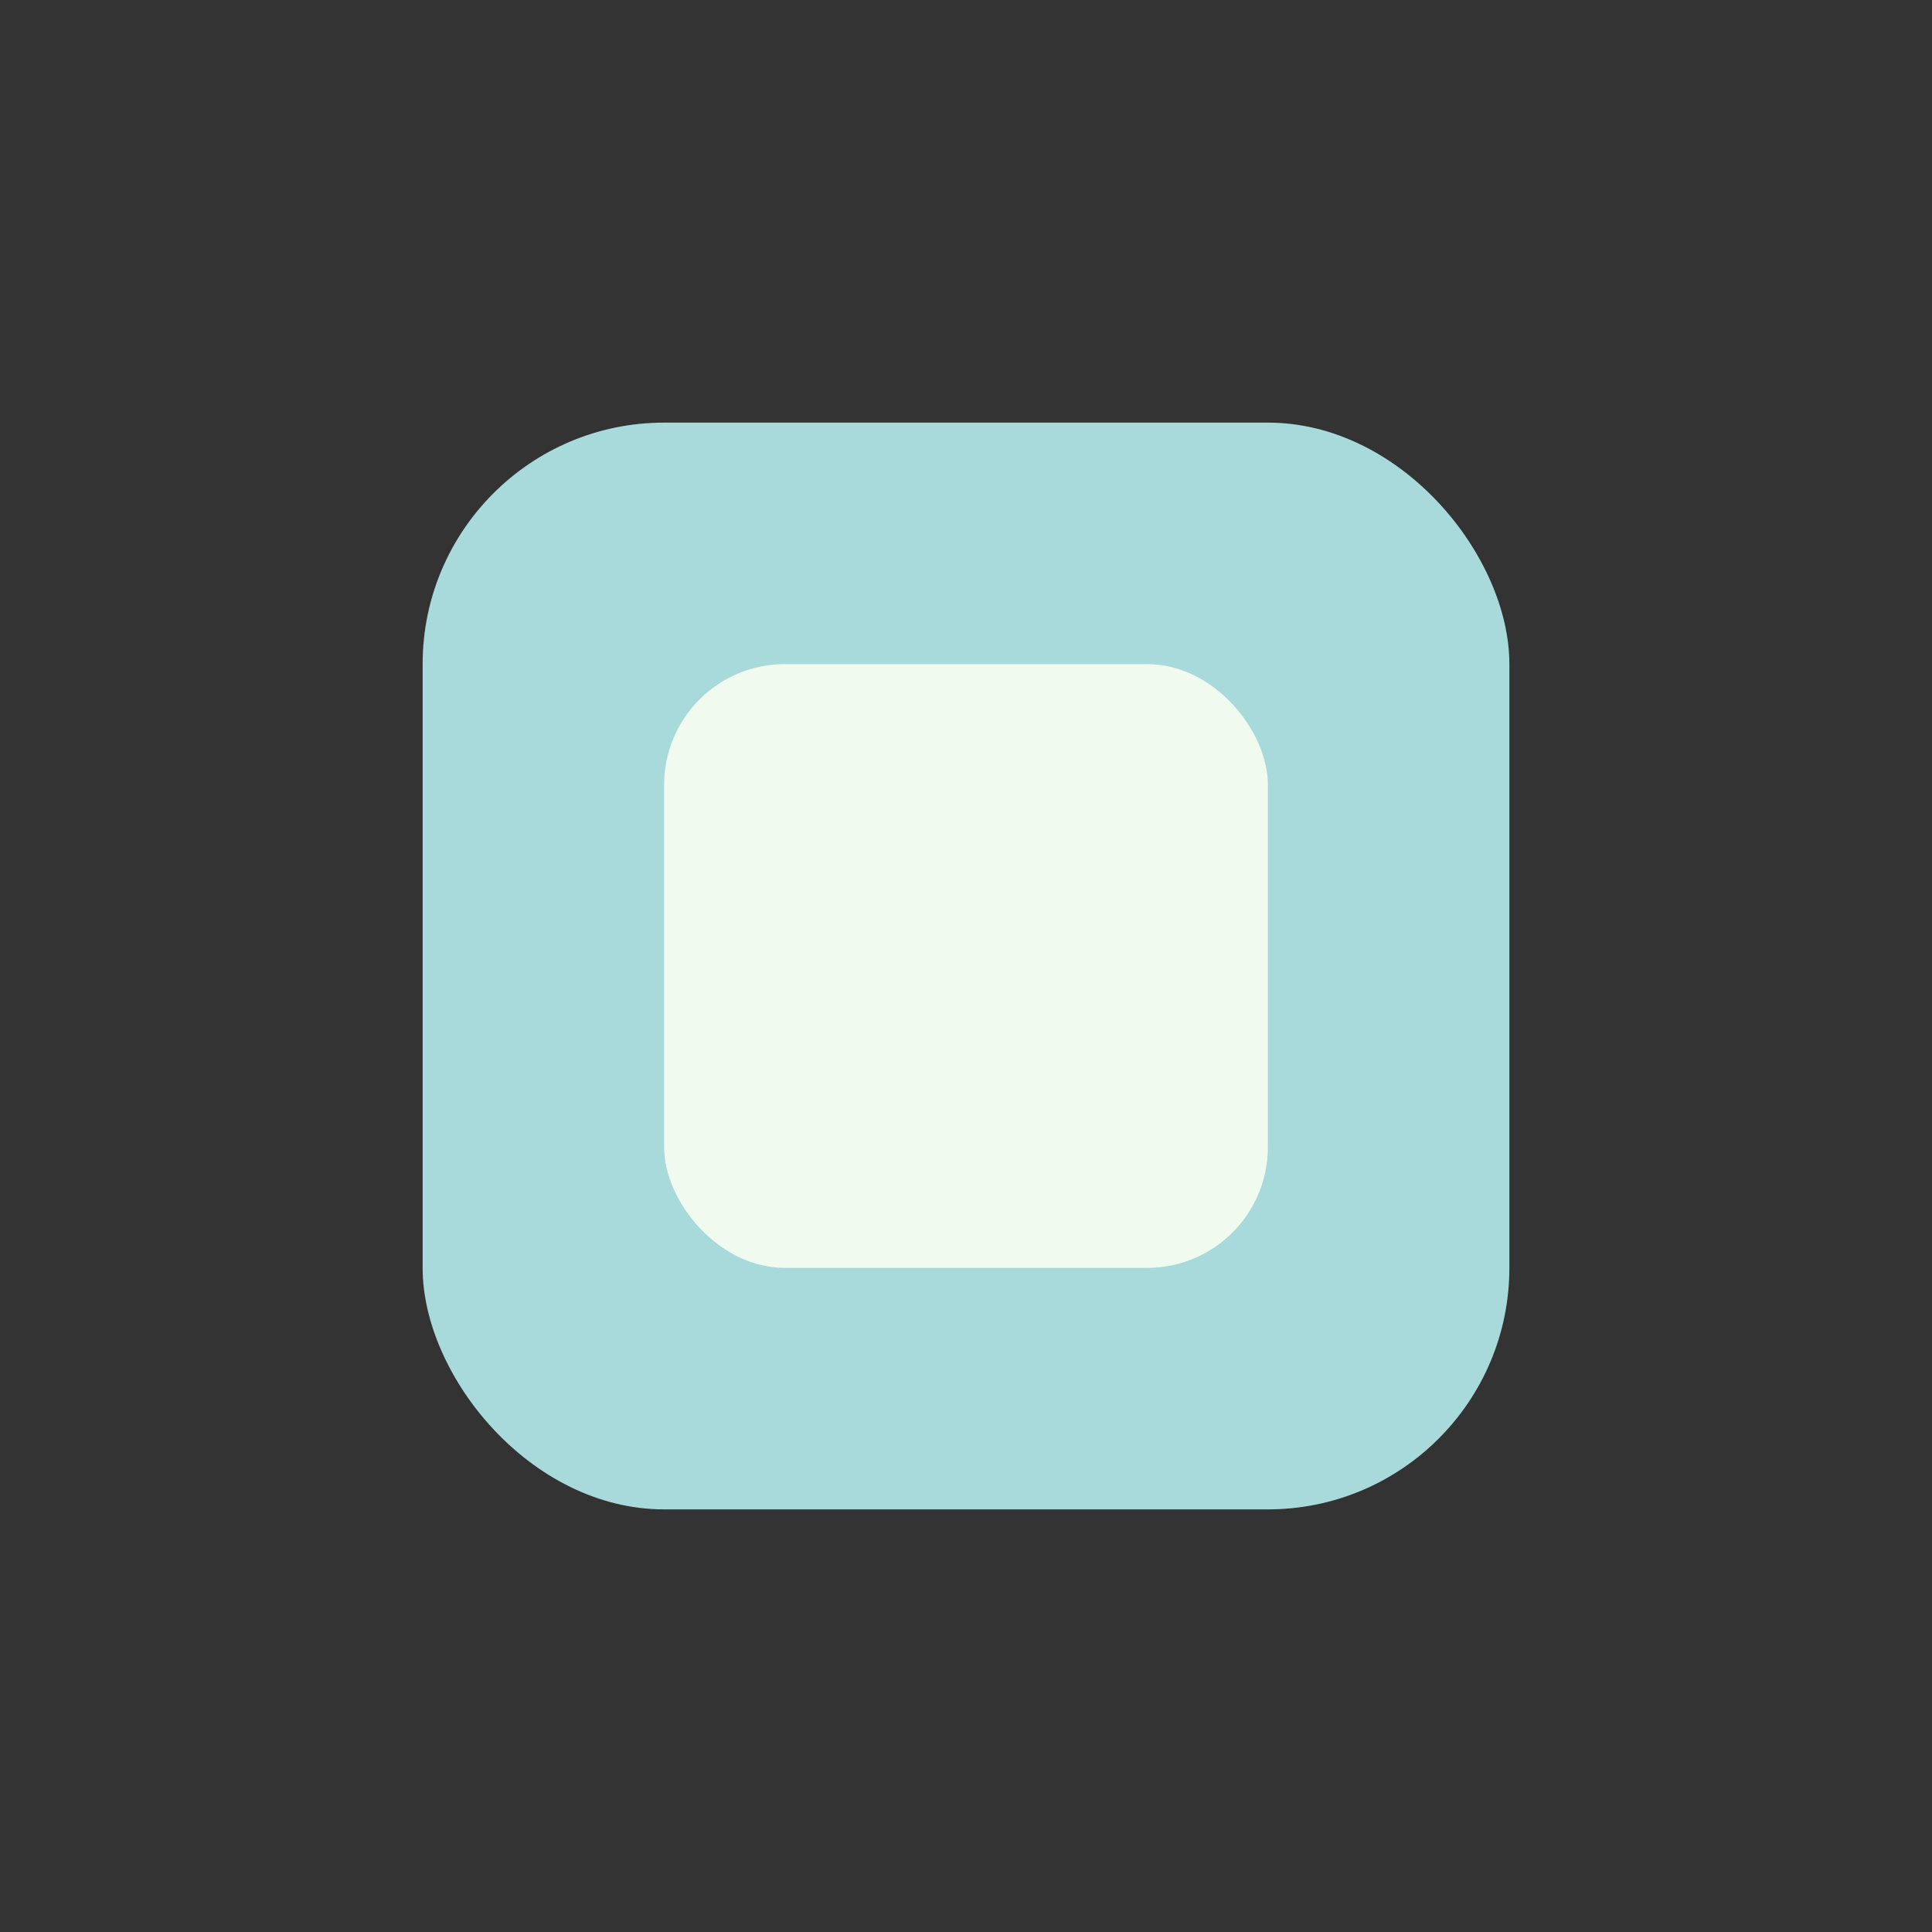
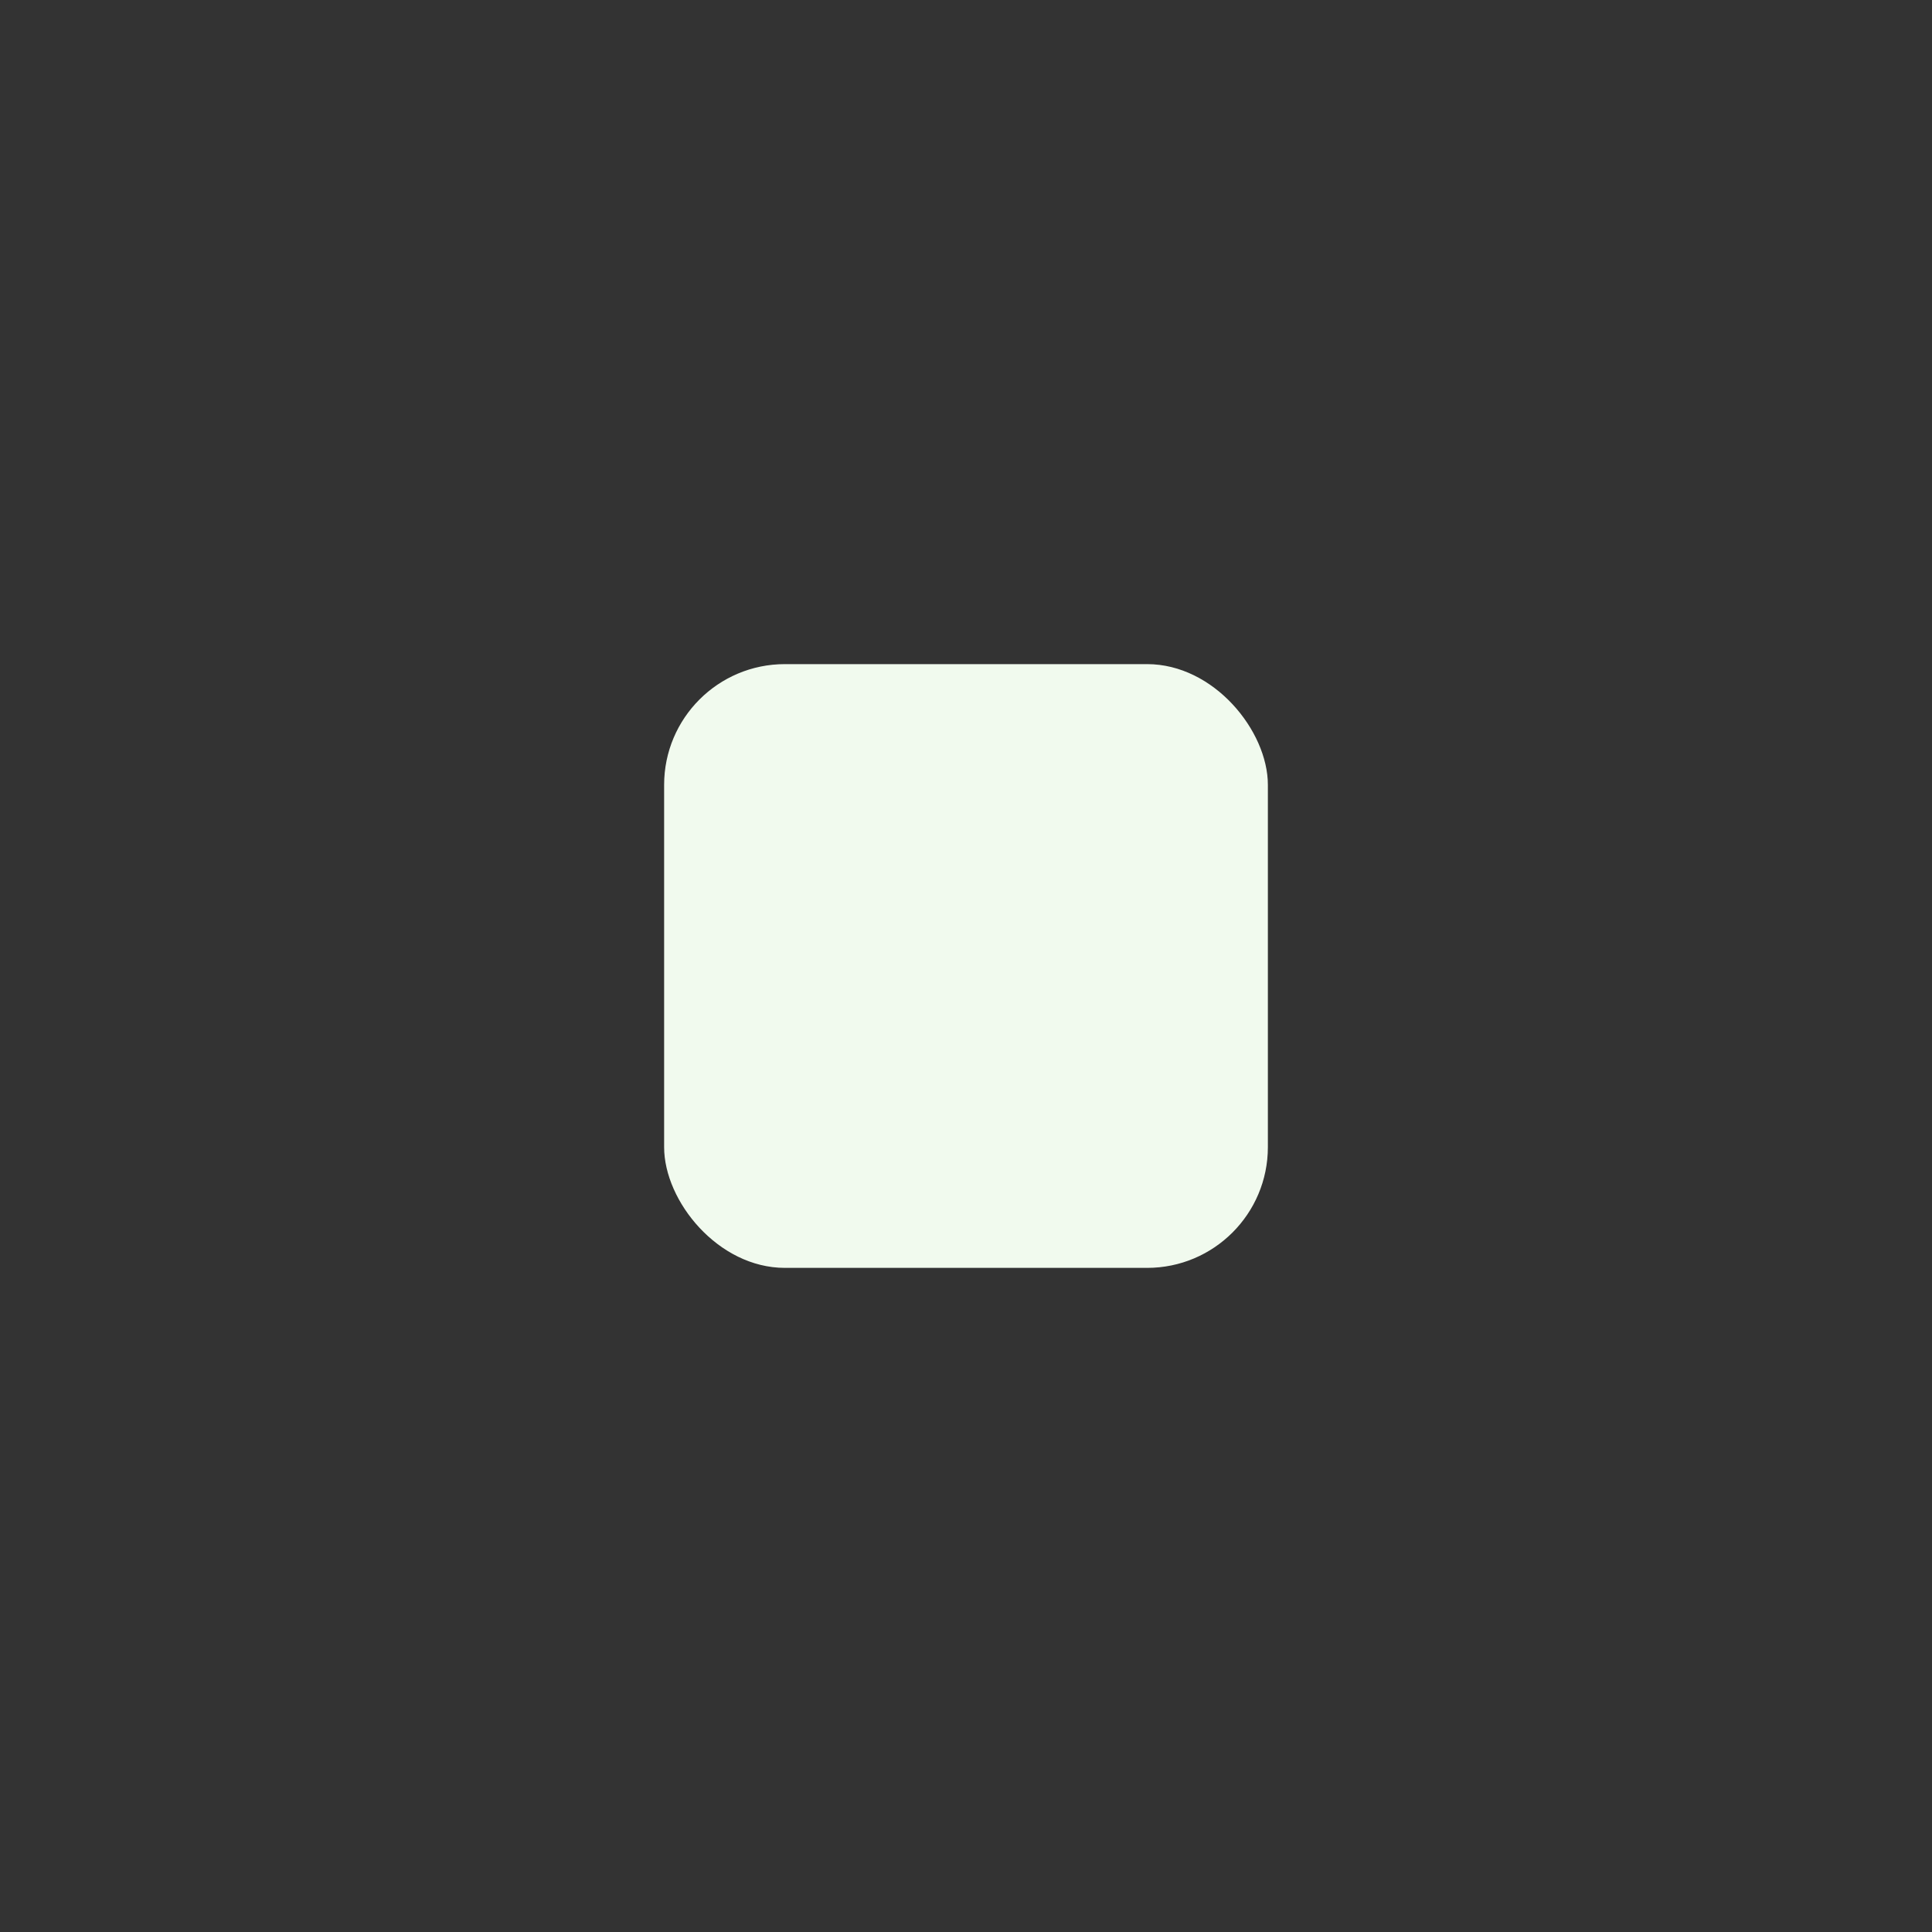
<svg xmlns="http://www.w3.org/2000/svg" width="32" height="32" viewBox="0 0 32 32">
  <rect x="0" y="0" width="32" height="32" fill="#333333" stroke="none" />
-   <rect x="7" y="7" width="18" height="18" rx="4" fill="#A8DADC" />
  <rect x="11" y="11" width="10" height="10" rx="2" fill="#F1FAEE" />
</svg>